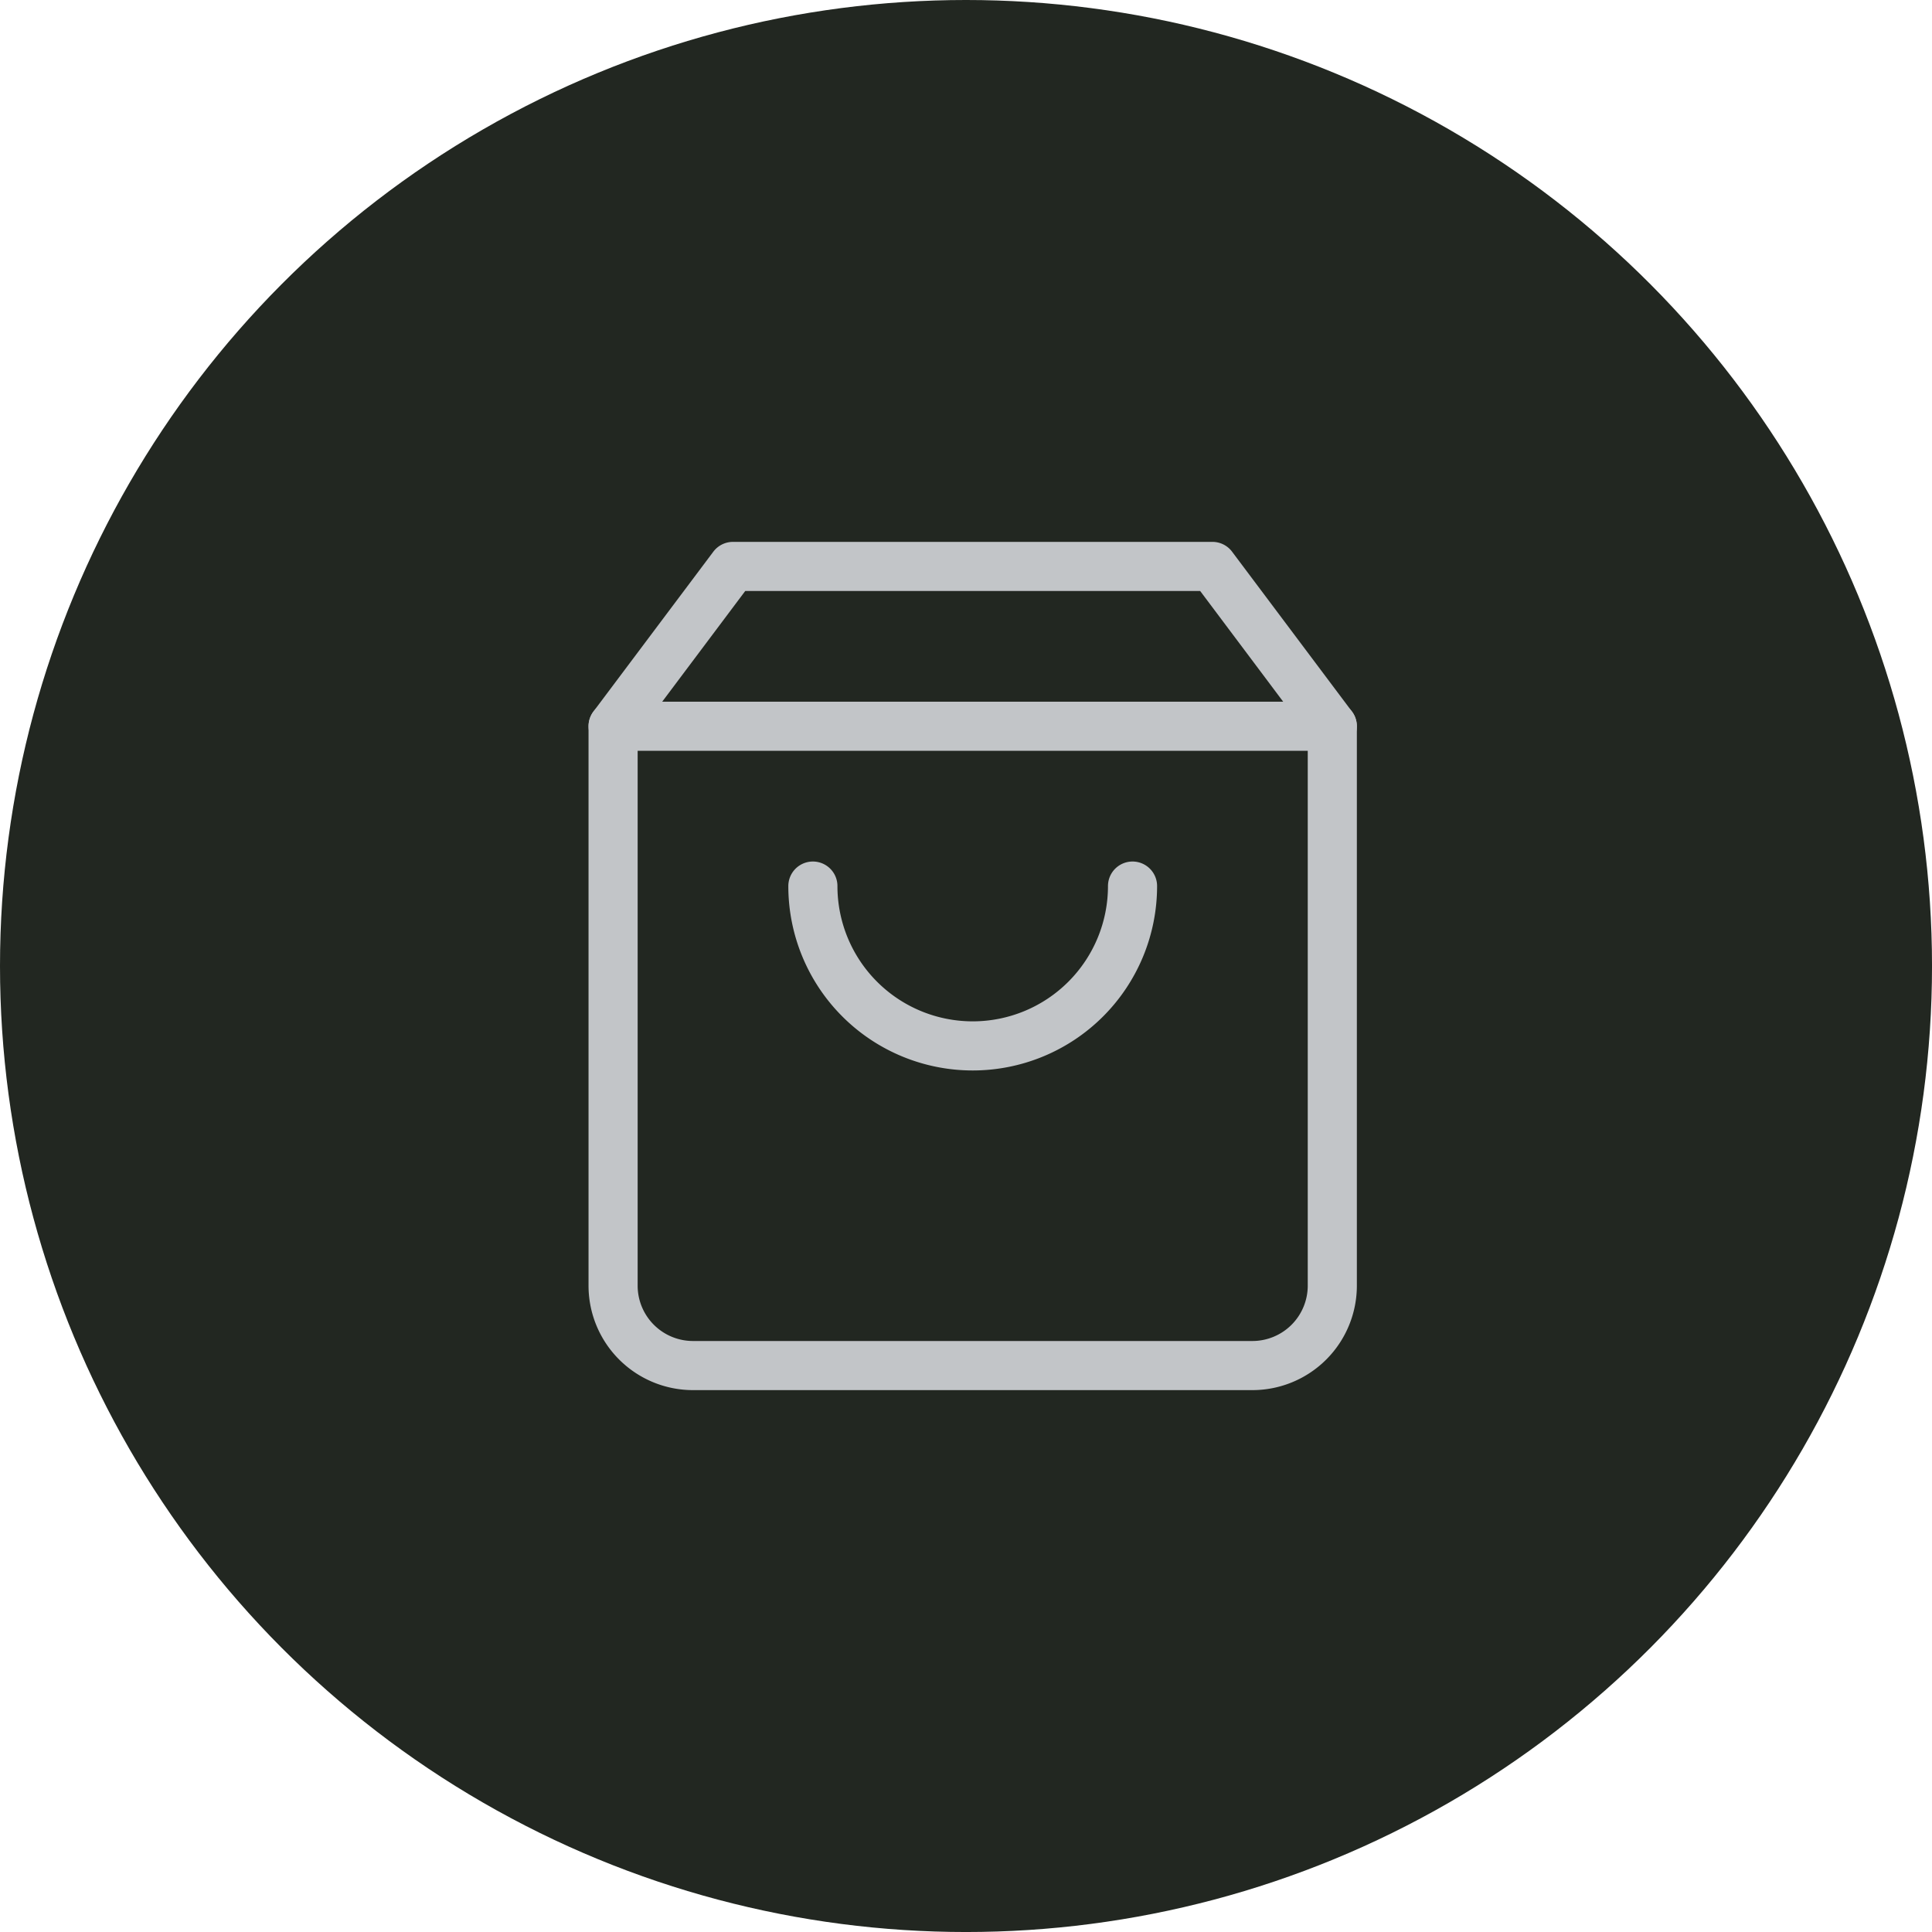
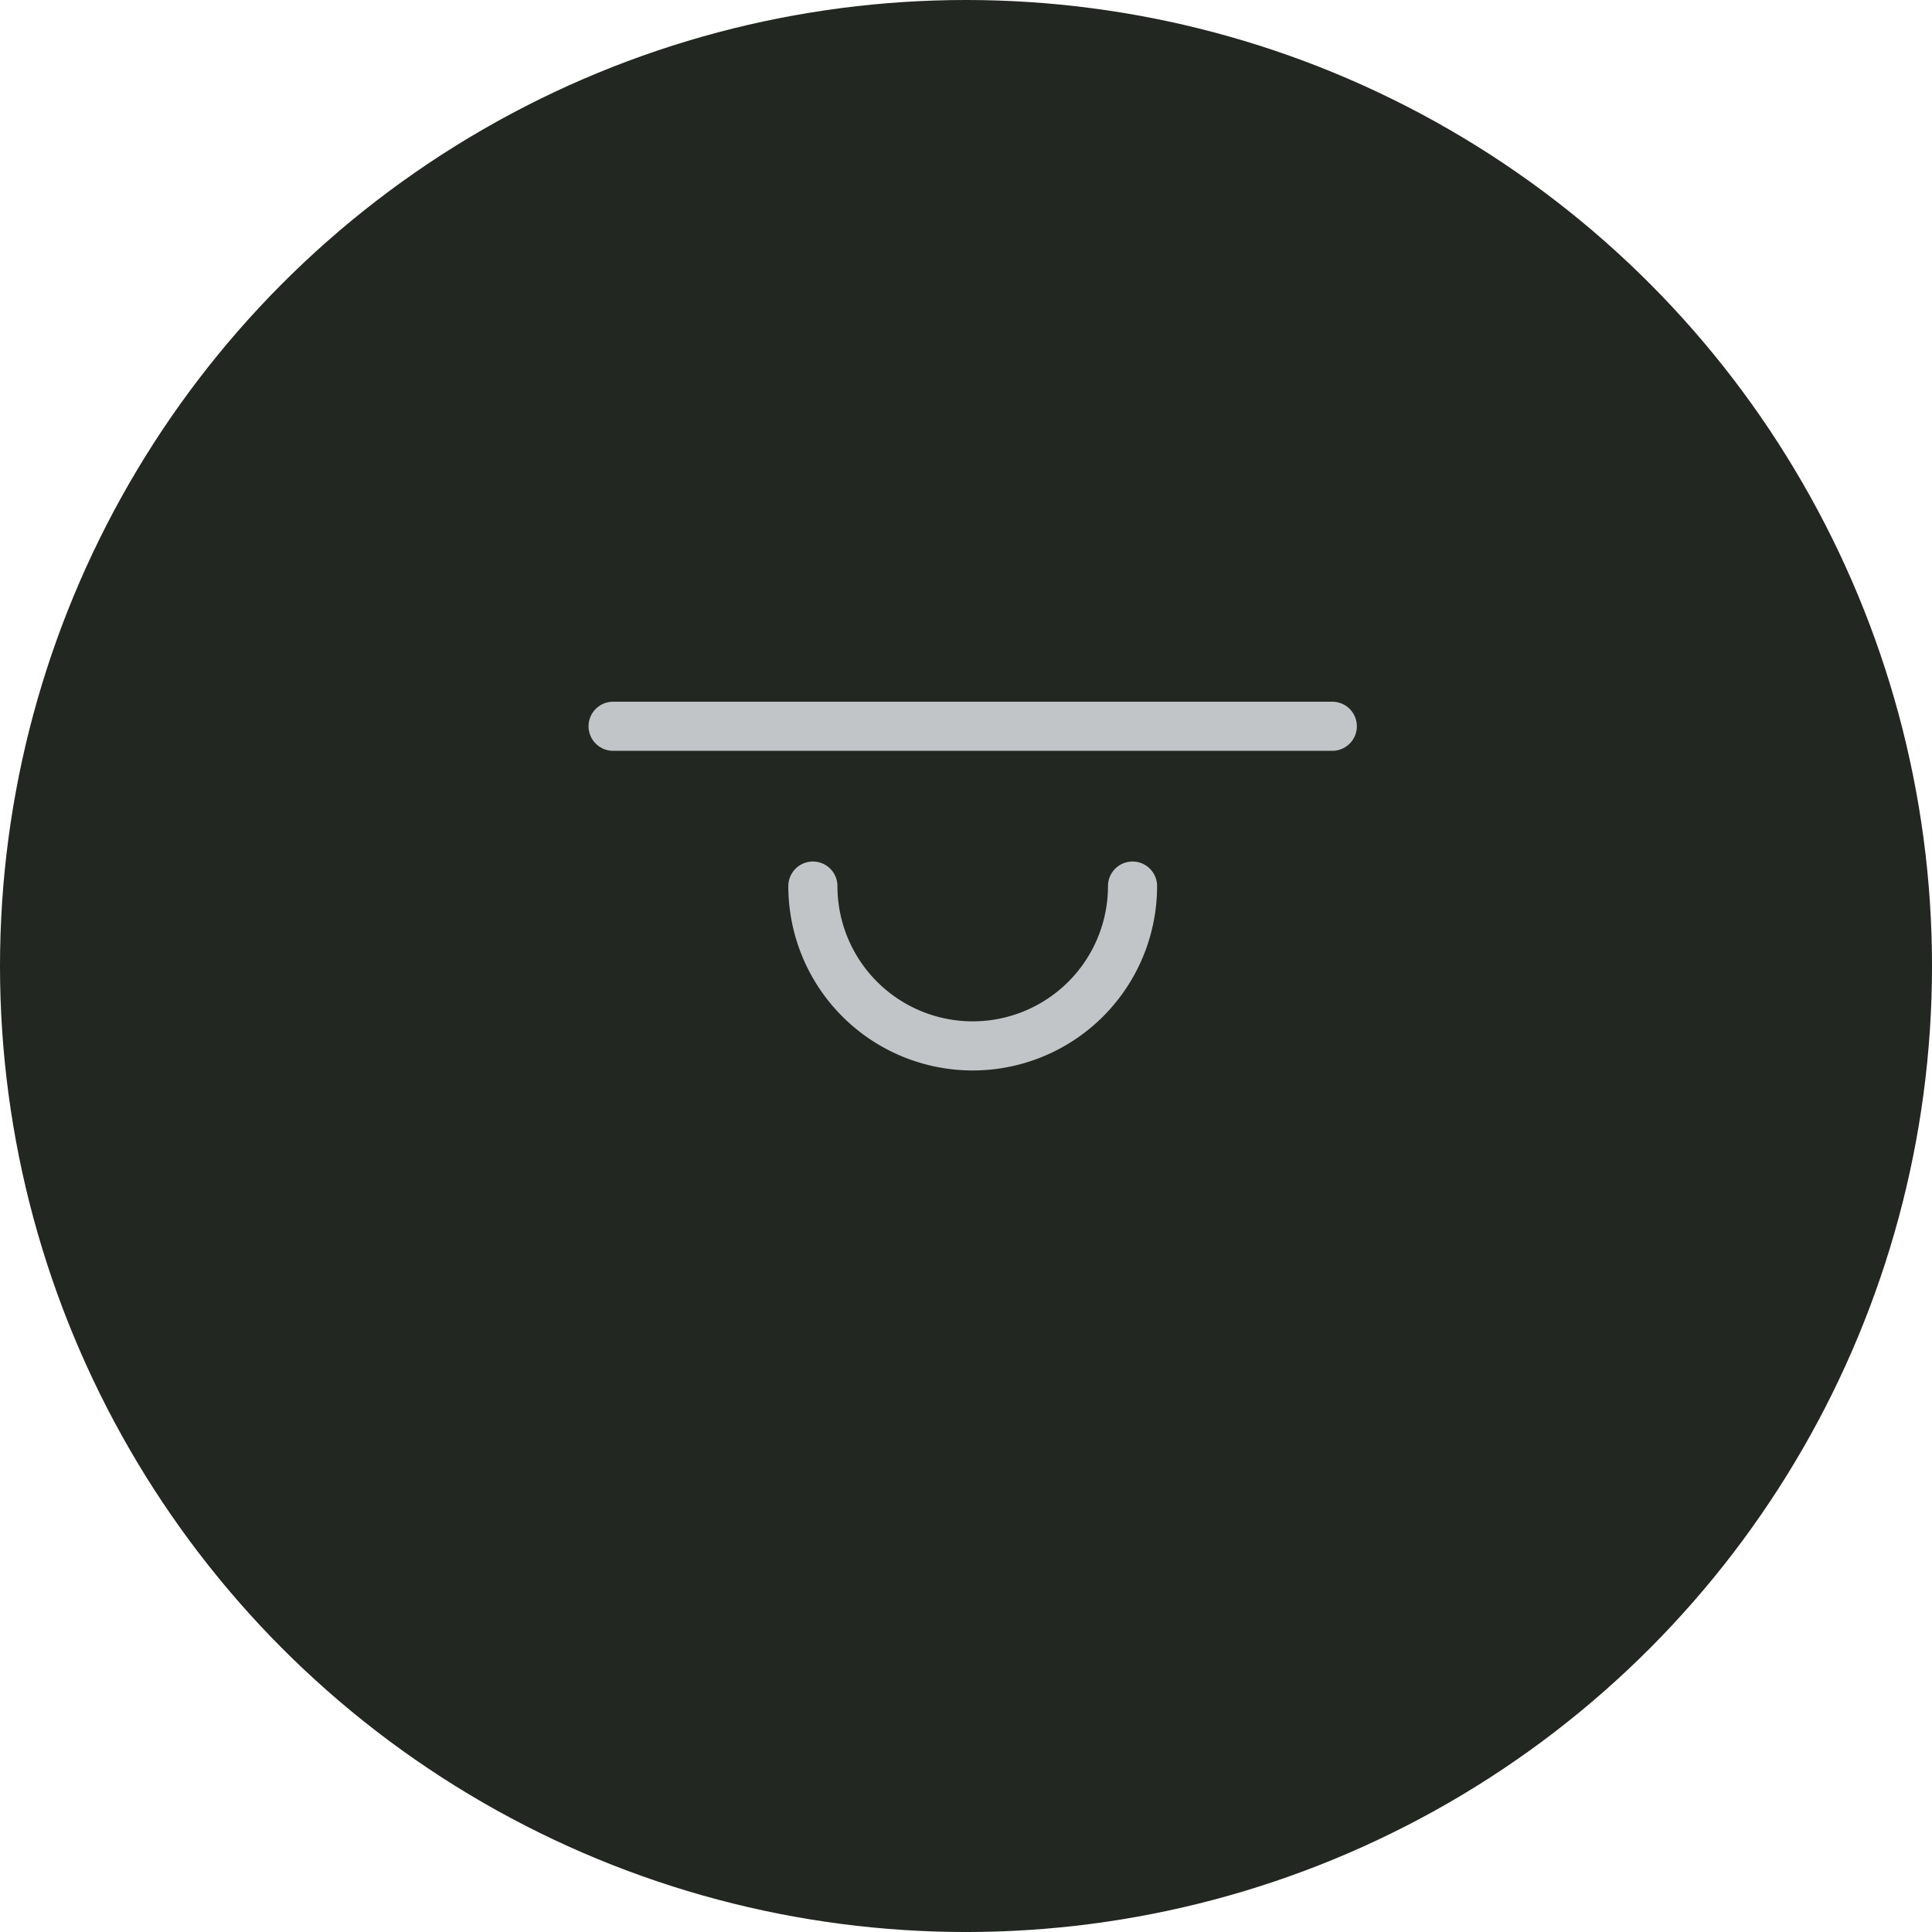
<svg xmlns="http://www.w3.org/2000/svg" id="Icon_Retail" width="118.005" height="118.005" viewBox="0 0 118.005 118.005">
  <ellipse id="Ellipse_15" data-name="Ellipse 15" cx="59.003" cy="59.003" rx="59.003" ry="59.003" fill="#222721" />
  <g id="Icon_feather-shopping-bag" data-name="Icon feather-shopping-bag" transform="translate(37.447 34.597)">
-     <path id="Path_13378" data-name="Path 13378" d="M11.822,3,4.5,12.762V46.929A4.881,4.881,0,0,0,9.381,51.81H43.548a4.881,4.881,0,0,0,4.881-4.881V12.762L41.108,3Z" transform="translate(-4.5 -3)" fill="none" stroke="#c2c5c8" stroke-linecap="round" stroke-linejoin="round" stroke-width="3" />
    <path id="Path_13379" data-name="Path 13379" d="M4.5,9H48.429" transform="translate(-4.5 0.762)" fill="none" stroke="#c2c5c8" stroke-linecap="round" stroke-linejoin="round" stroke-width="3" />
    <path id="Path_13380" data-name="Path 13380" d="M31.524,15A9.762,9.762,0,1,1,12,15" transform="translate(0.203 4.524)" fill="none" stroke="#c2c5c8" stroke-linecap="round" stroke-linejoin="round" stroke-width="3" />
  </g>
</svg>